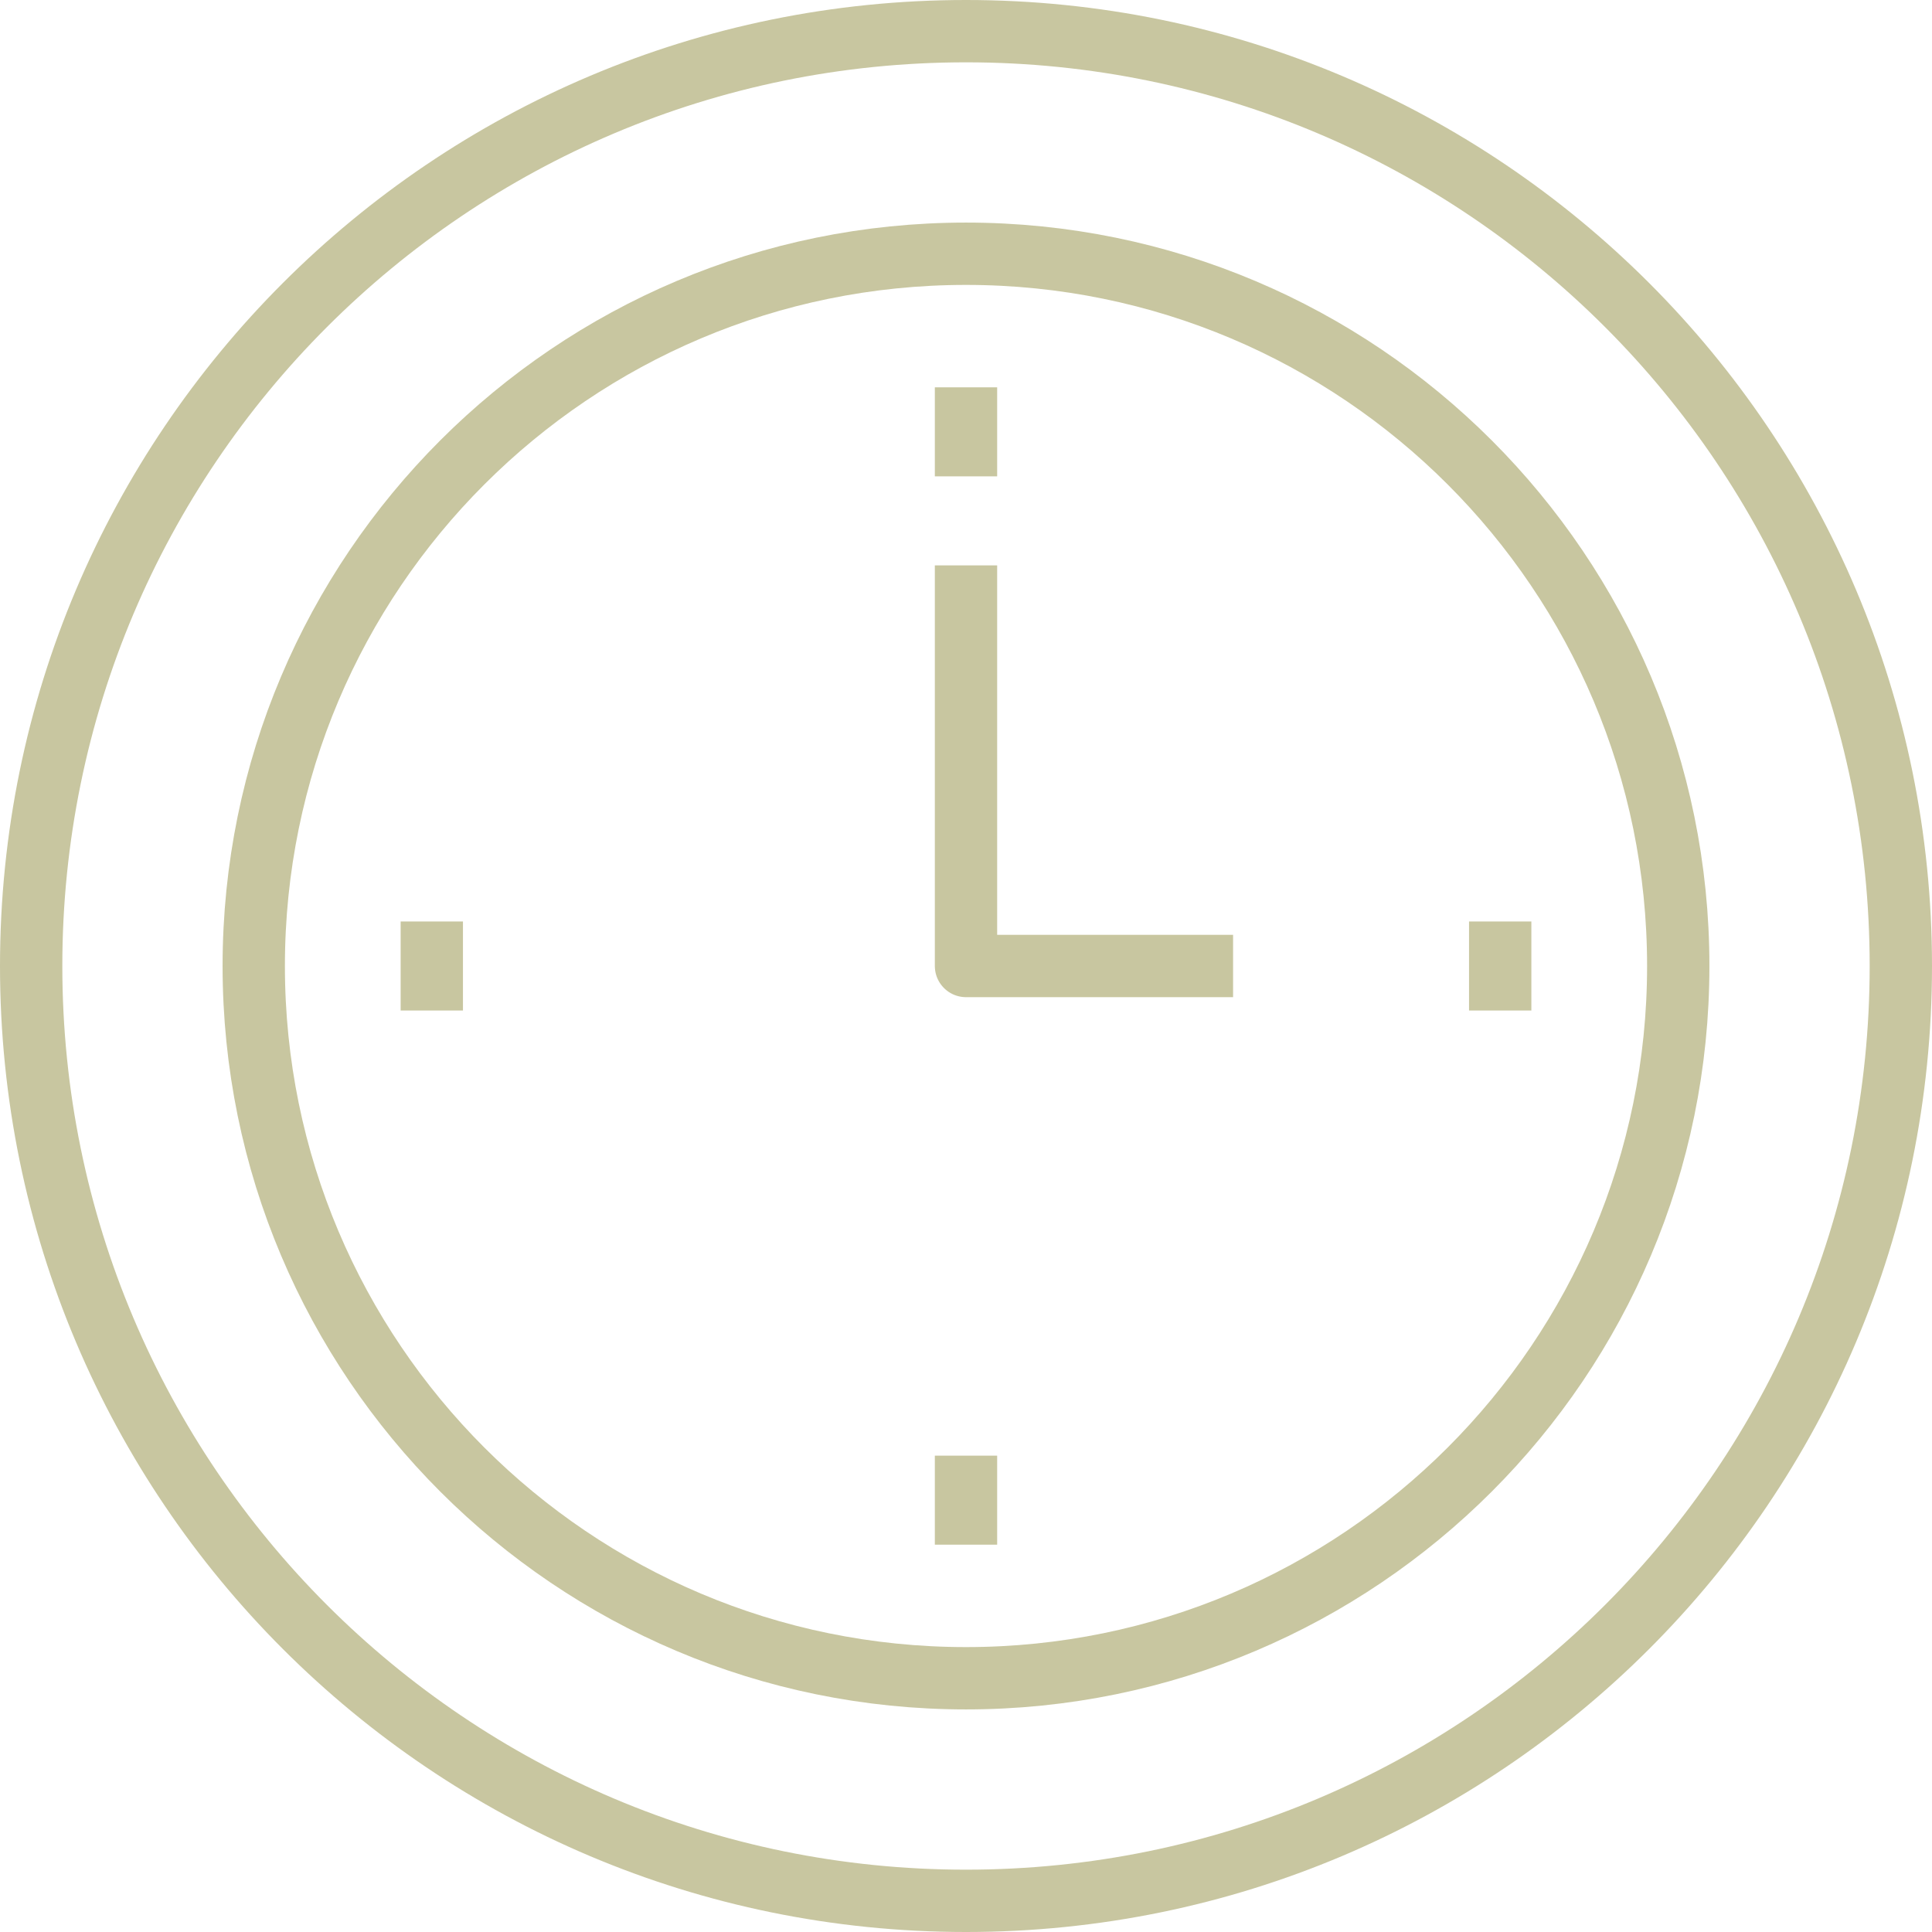
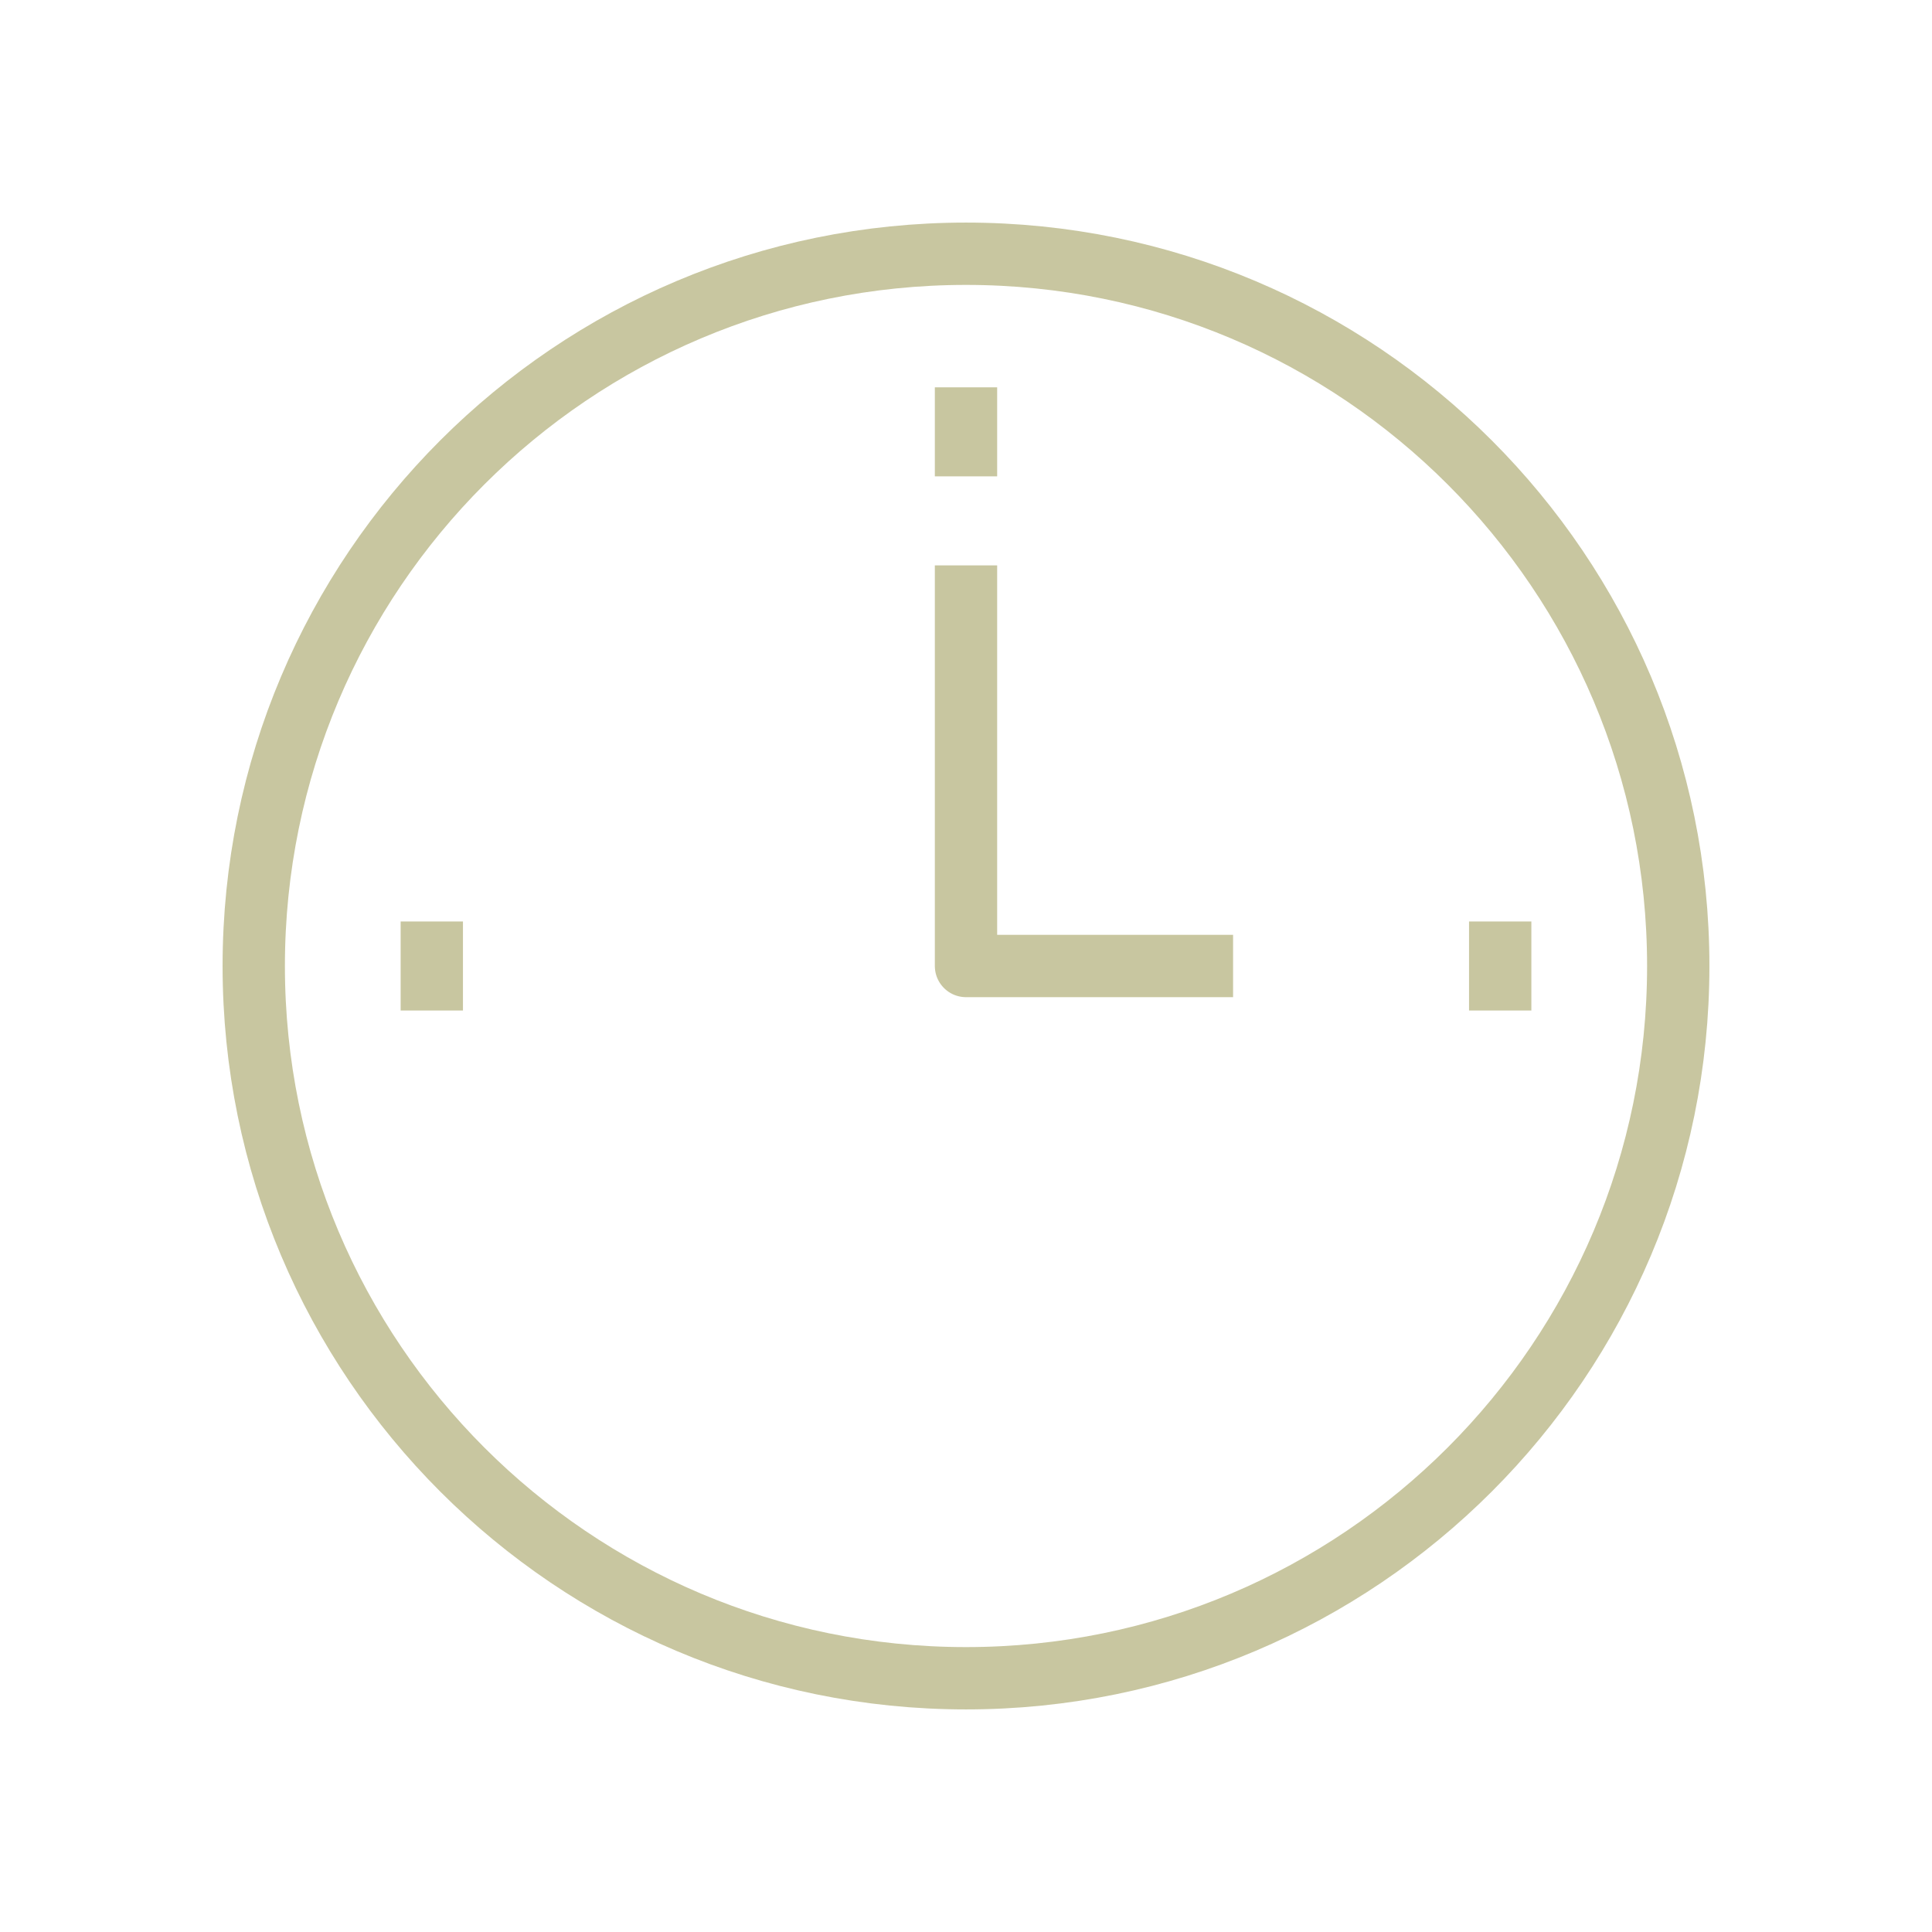
<svg xmlns="http://www.w3.org/2000/svg" width="62" height="62" viewBox="0 0 62 62" fill="none">
-   <path d="M31 61C47.569 61 61 47.569 61 31C61 14.431 47.569 1 31 1C14.431 1 1 14.431 1 31C1 47.569 14.431 61 31 61Z" stroke="#C8C6A0" stroke-width="2" stroke-miterlimit="10" stroke-linejoin="round" />
  <path d="M31 53.857C43.624 53.857 53.857 43.624 53.857 31C53.857 18.376 43.624 8.143 31 8.143C18.376 8.143 8.143 18.376 8.143 31C8.143 43.624 18.376 53.857 31 53.857Z" stroke="#C8C6A0" stroke-width="2" stroke-miterlimit="10" stroke-linejoin="round" />
  <path d="M31 12.429V15.286" stroke="#C8C6A0" stroke-width="2" stroke-miterlimit="10" stroke-linejoin="round" />
-   <path d="M31 46.714V49.571" stroke="#C8C6A0" stroke-width="2" stroke-miterlimit="10" stroke-linejoin="round" />
  <path d="M48.143 29.571V32.429" stroke="#C8C6A0" stroke-width="2" stroke-miterlimit="10" stroke-linejoin="round" />
  <path d="M13.857 29.571V32.429" stroke="#C8C6A0" stroke-width="2" stroke-miterlimit="10" stroke-linejoin="round" />
  <path d="M31 18.143V31H39.571" stroke="#C8C6A0" stroke-width="2" stroke-miterlimit="10" stroke-linejoin="round" />
</svg>